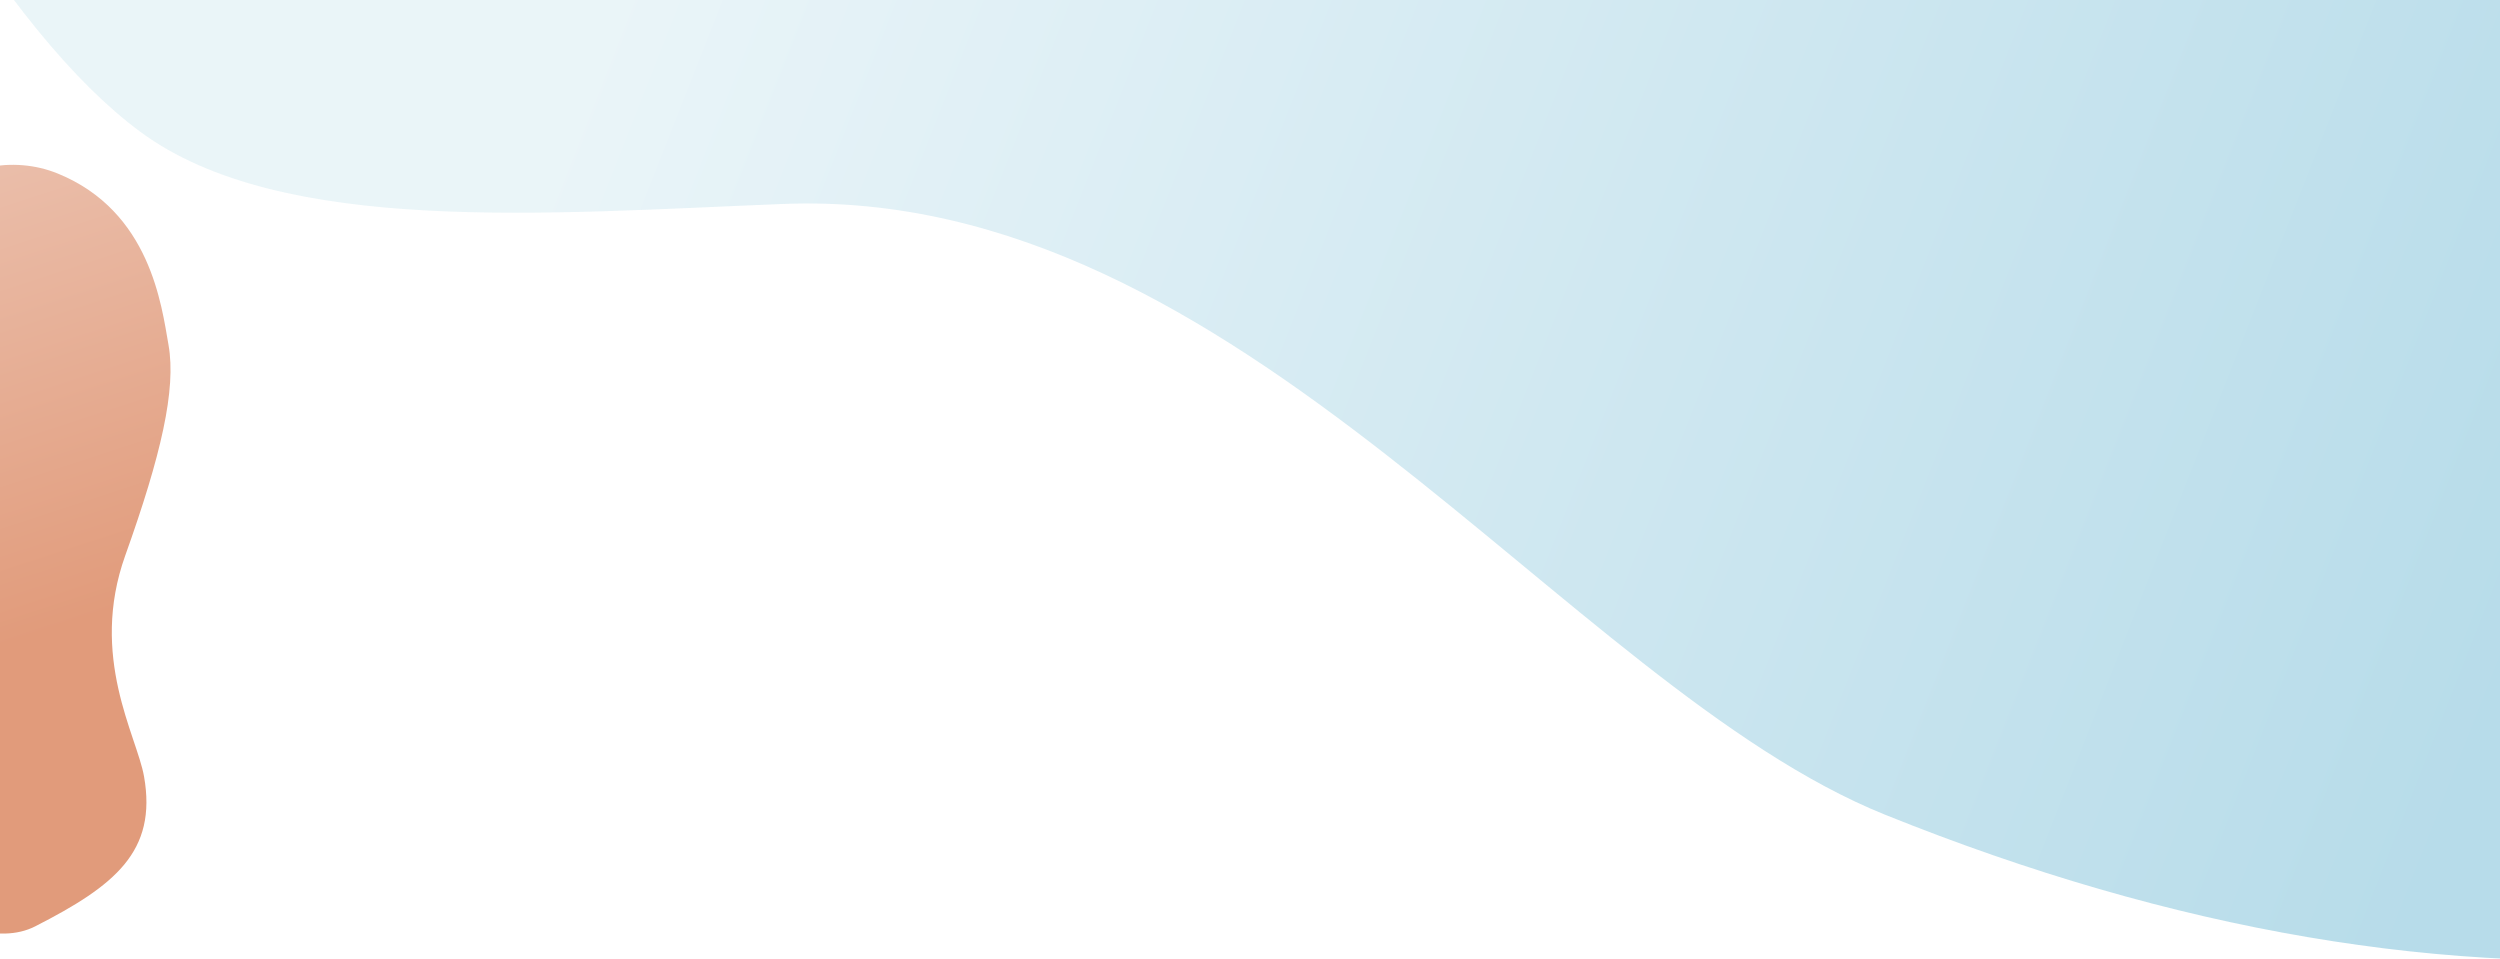
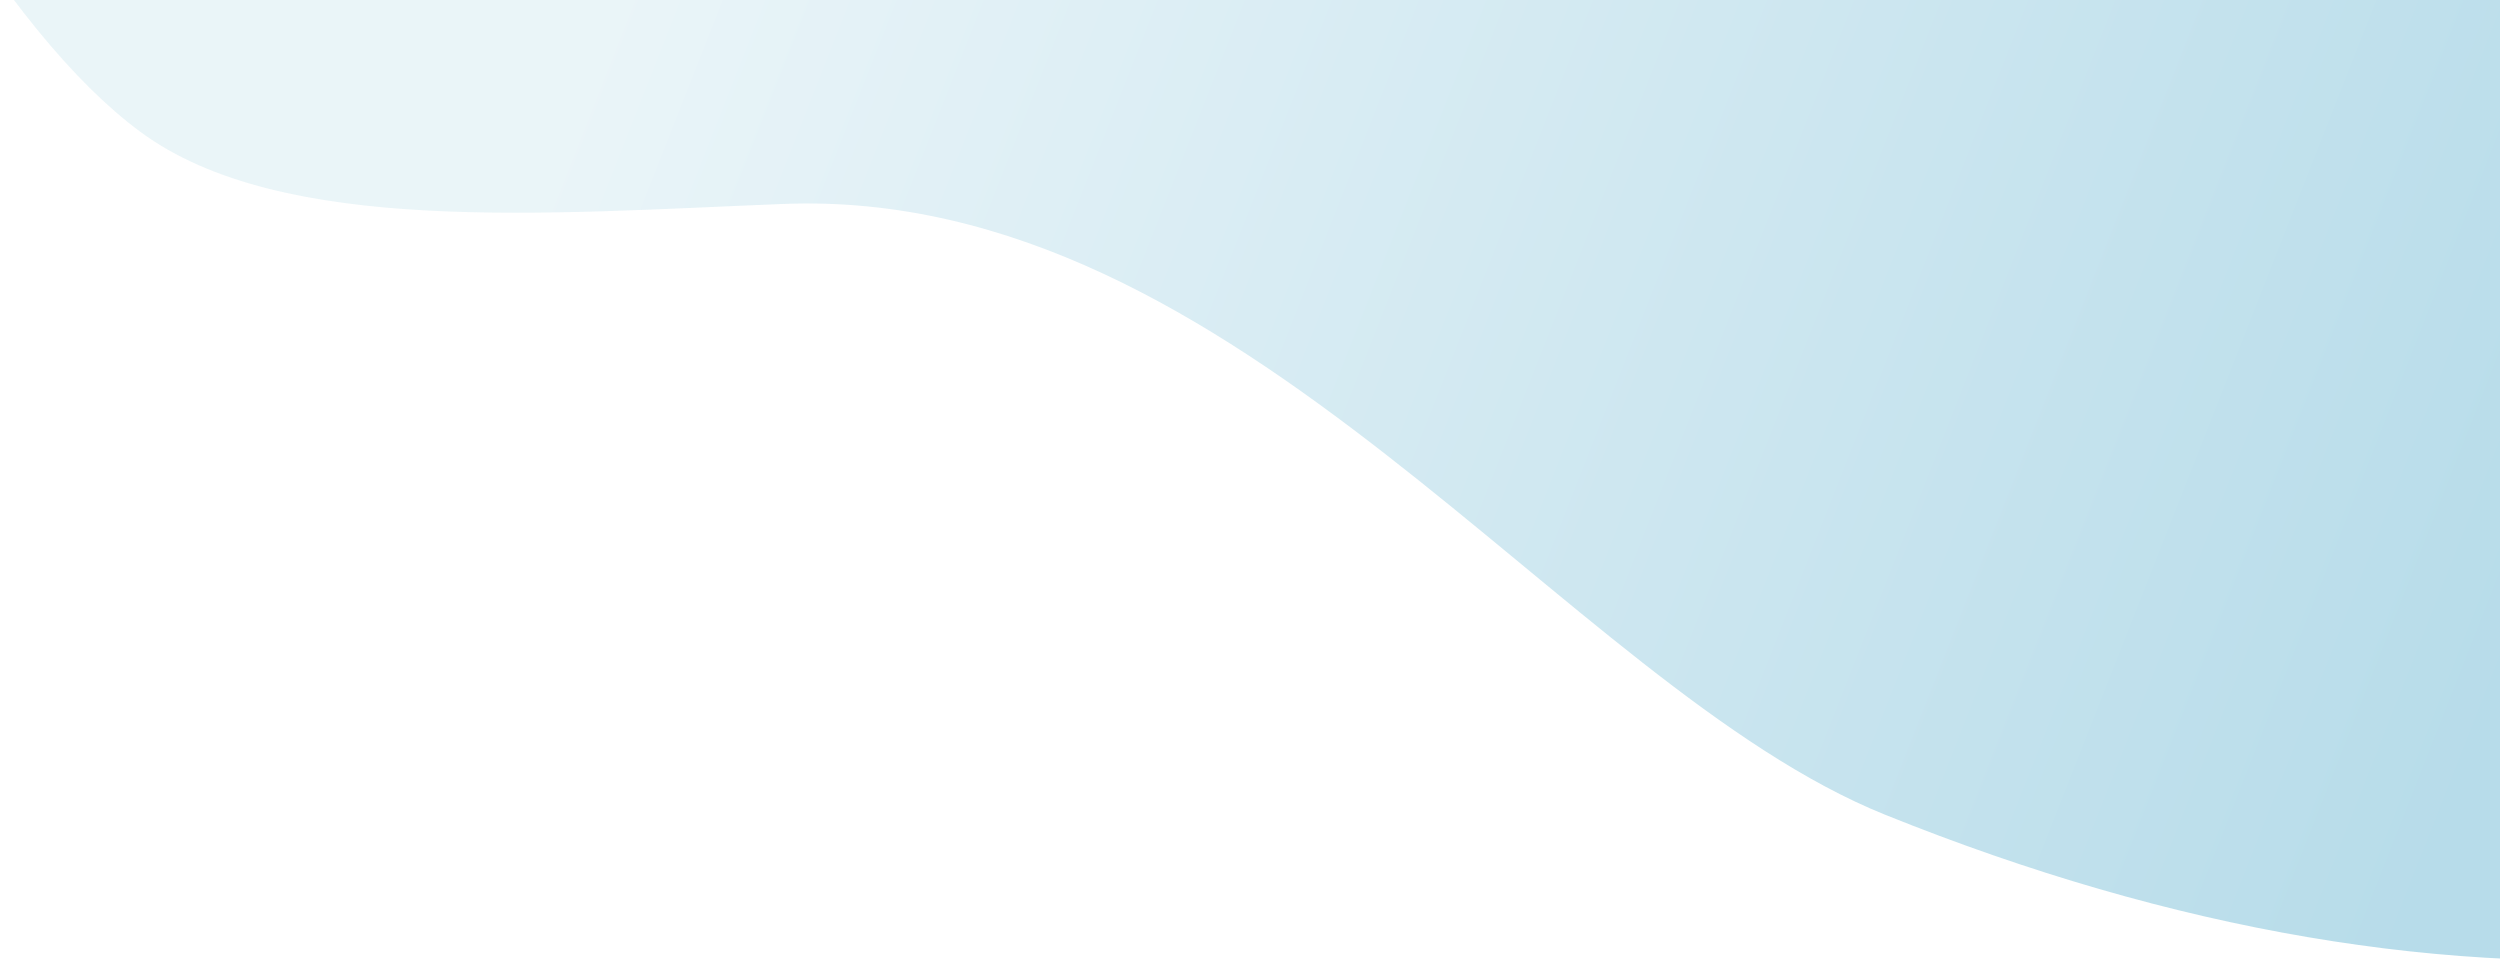
<svg xmlns="http://www.w3.org/2000/svg" width="1280px" height="491px" viewBox="0 0 1280 491" version="1.1">
  <title>Group 4</title>
  <desc>Created with Sketch.</desc>
  <defs>
    <linearGradient x1="79.097%" y1="55.151%" x2="28.393%" y2="53.387%" id="linearGradient-1">
      <stop stop-color="#5AAECD" offset="0%" />
      <stop stop-color="#CDE6EF" offset="100%" />
    </linearGradient>
    <linearGradient x1="50%" y1="-3.18%" x2="54.968%" y2="62.146%" id="linearGradient-2">
      <stop stop-color="#ECC3B1" offset="0%" />
      <stop stop-color="#E19B7B" offset="100%" />
    </linearGradient>
  </defs>
  <g id="Mockups" stroke="none" stroke-width="1" fill="none" fill-rule="evenodd">
    <g id="Homepage">
      <g id="Body">
        <g id="Group-4" transform="translate(-266.214, -906.382)">
          <path d="M100,305 L2130.748,305 L2130.748,930.16 C1963.346,1163.907 1720.278,1272.592 1401.544,1256.216 C1225.113,1247.151 984.674,1059.339 766.435,1144.17 C654.545,1187.663 528.939,1243.512 443.009,1216.436 C362.306,1191.007 247.97,1095.582 100,930.16 L100,305 Z" id="Rectangle-3" fill="url(#linearGradient-1)" opacity="0.437" transform="translate(1115.374, 781.412) rotate(19) translate(-1115.374, -781.412) " />
          <g id="Circles" transform="translate(259.714, 1189.382) rotate(-10) translate(-259.714, -1189.382) translate(149.214, 994.382)" fill="url(#linearGradient-2)">
-             <path d="M101.434,387.645 C145.148,374.245 169.637,360.79 169.637,321.744 C169.637,300.429 152.482,256.611 179.818,208.648 C206.827,161.257 220.344,129.41 220.344,106.349 C220.344,85.831 223.064,37.391 179.818,10.116 C136.571,-17.158 74.432,20.003 62.843,51.745 C44.786,101.205 109.267,189.264 91.162,189.264 C41.005,189.264 0.344,230.094 0.344,280.461 C0.344,330.827 61.614,399.852 101.434,387.645 Z" id="Oval" />
-           </g>
+             </g>
        </g>
      </g>
    </g>
  </g>
</svg>